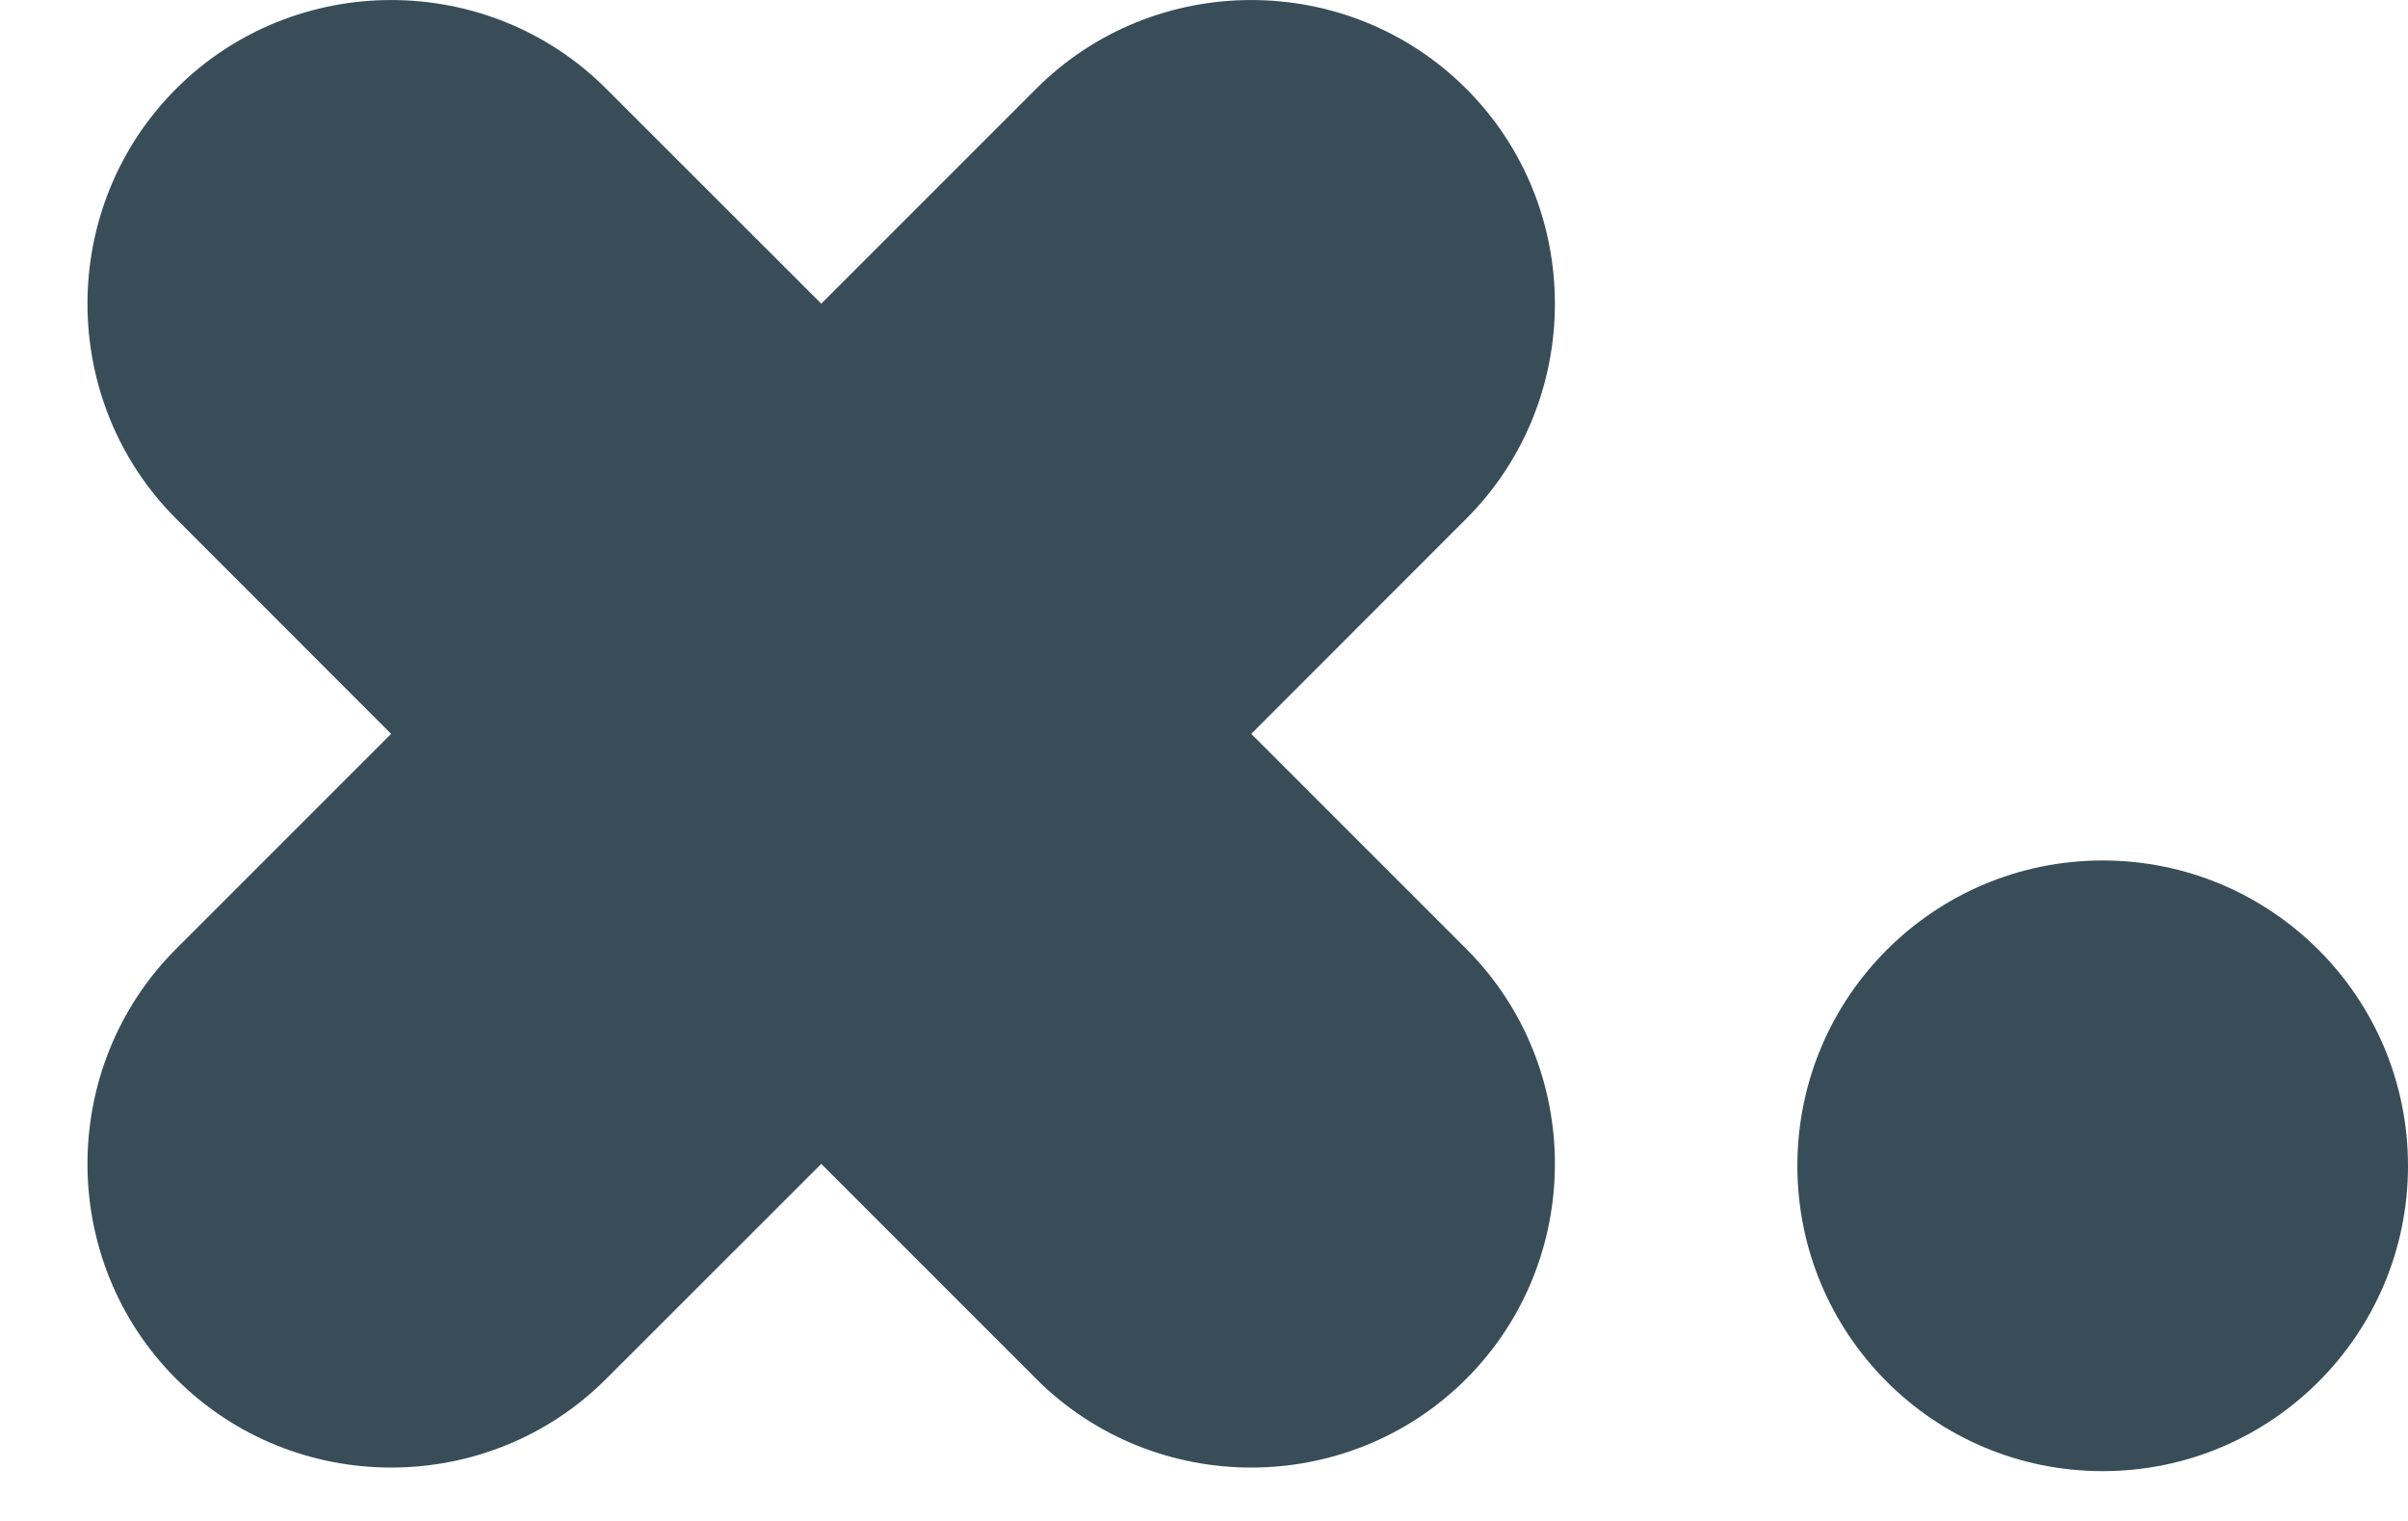
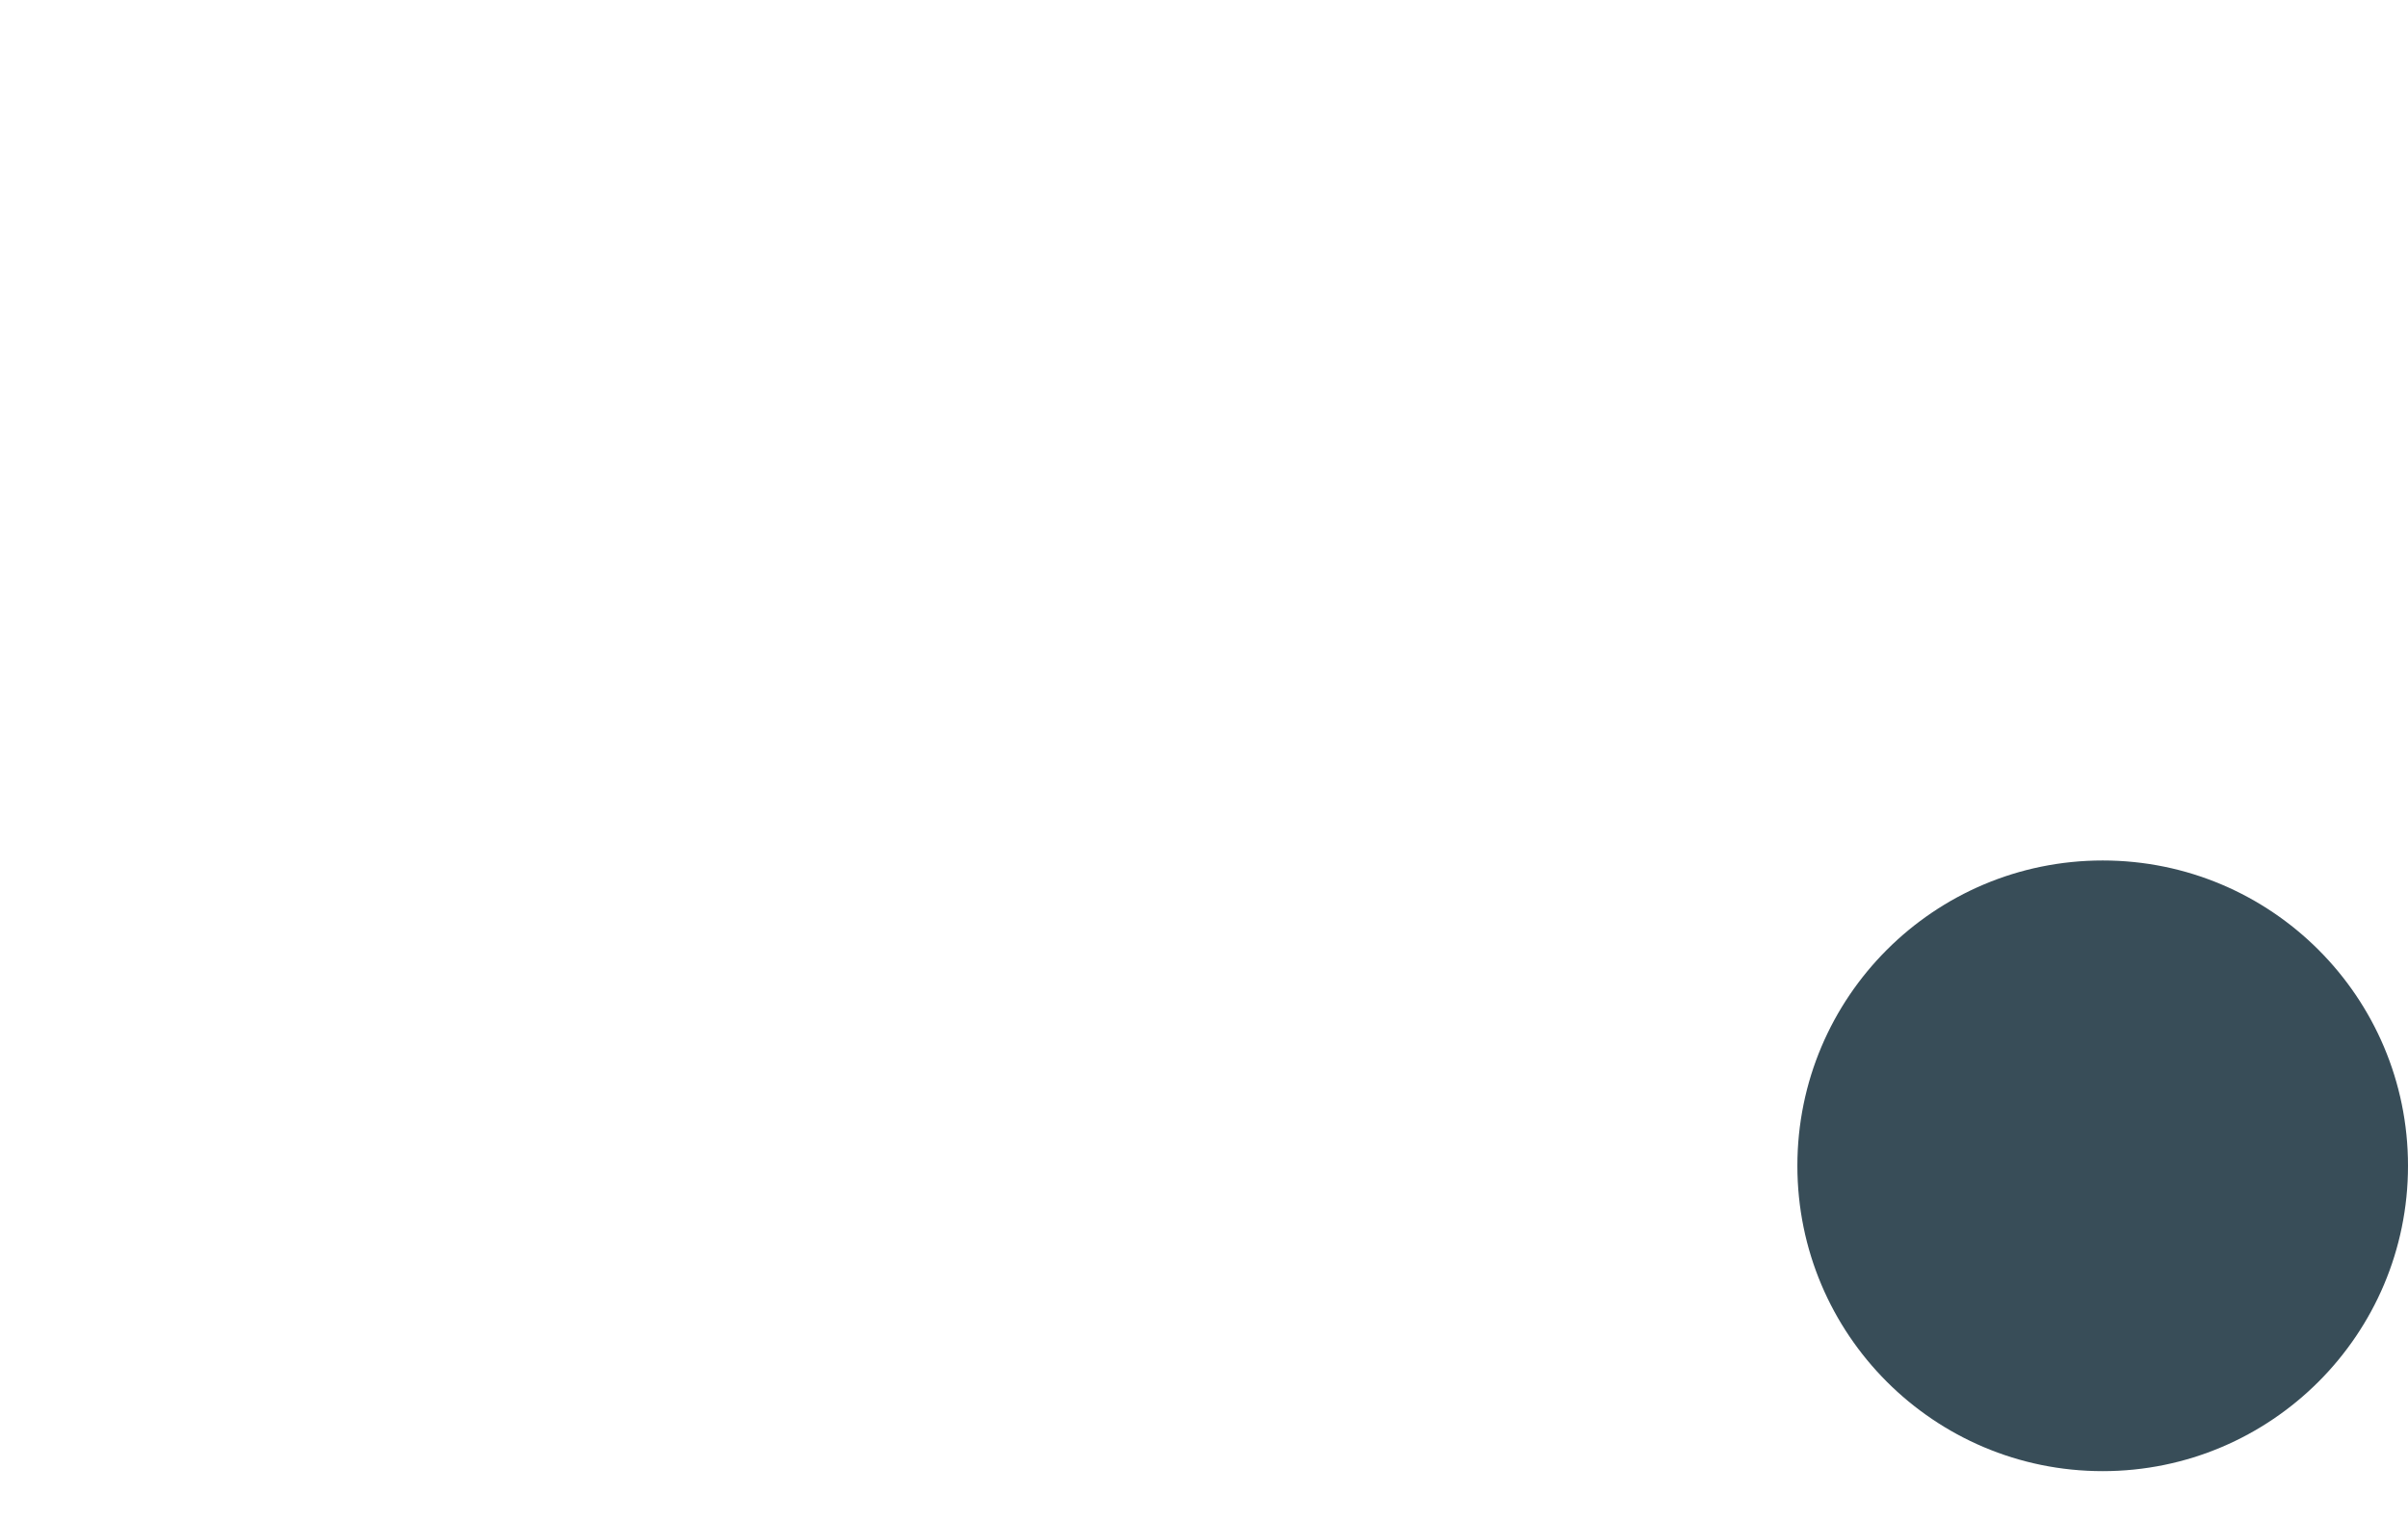
<svg xmlns="http://www.w3.org/2000/svg" width="19" height="12" viewBox="0 0 19 12" fill="none">
  <path d="M16.591 11.607C17.921 11.607 19 10.528 19 9.198C19 7.867 17.921 6.789 16.591 6.789C15.26 6.789 14.182 7.867 14.182 9.198C14.182 10.528 15.26 11.607 16.591 11.607Z" fill="#384D58" />
-   <path d="M9.873 5.79L11.569 4.093C12.502 3.16 12.502 1.633 11.569 0.7C10.636 -0.233 9.109 -0.233 8.176 0.7L6.48 2.396L4.783 0.7C3.85 -0.233 2.323 -0.233 1.39 0.7C0.457 1.633 0.457 3.16 1.39 4.093L3.086 5.79L1.39 7.486C0.457 8.419 0.457 9.946 1.39 10.879C2.323 11.812 3.85 11.812 4.783 10.879L6.48 9.183L8.176 10.879C9.109 11.812 10.636 11.812 11.569 10.879C12.502 9.946 12.502 8.419 11.569 7.486L9.873 5.79Z" fill="#384D58" />
</svg>